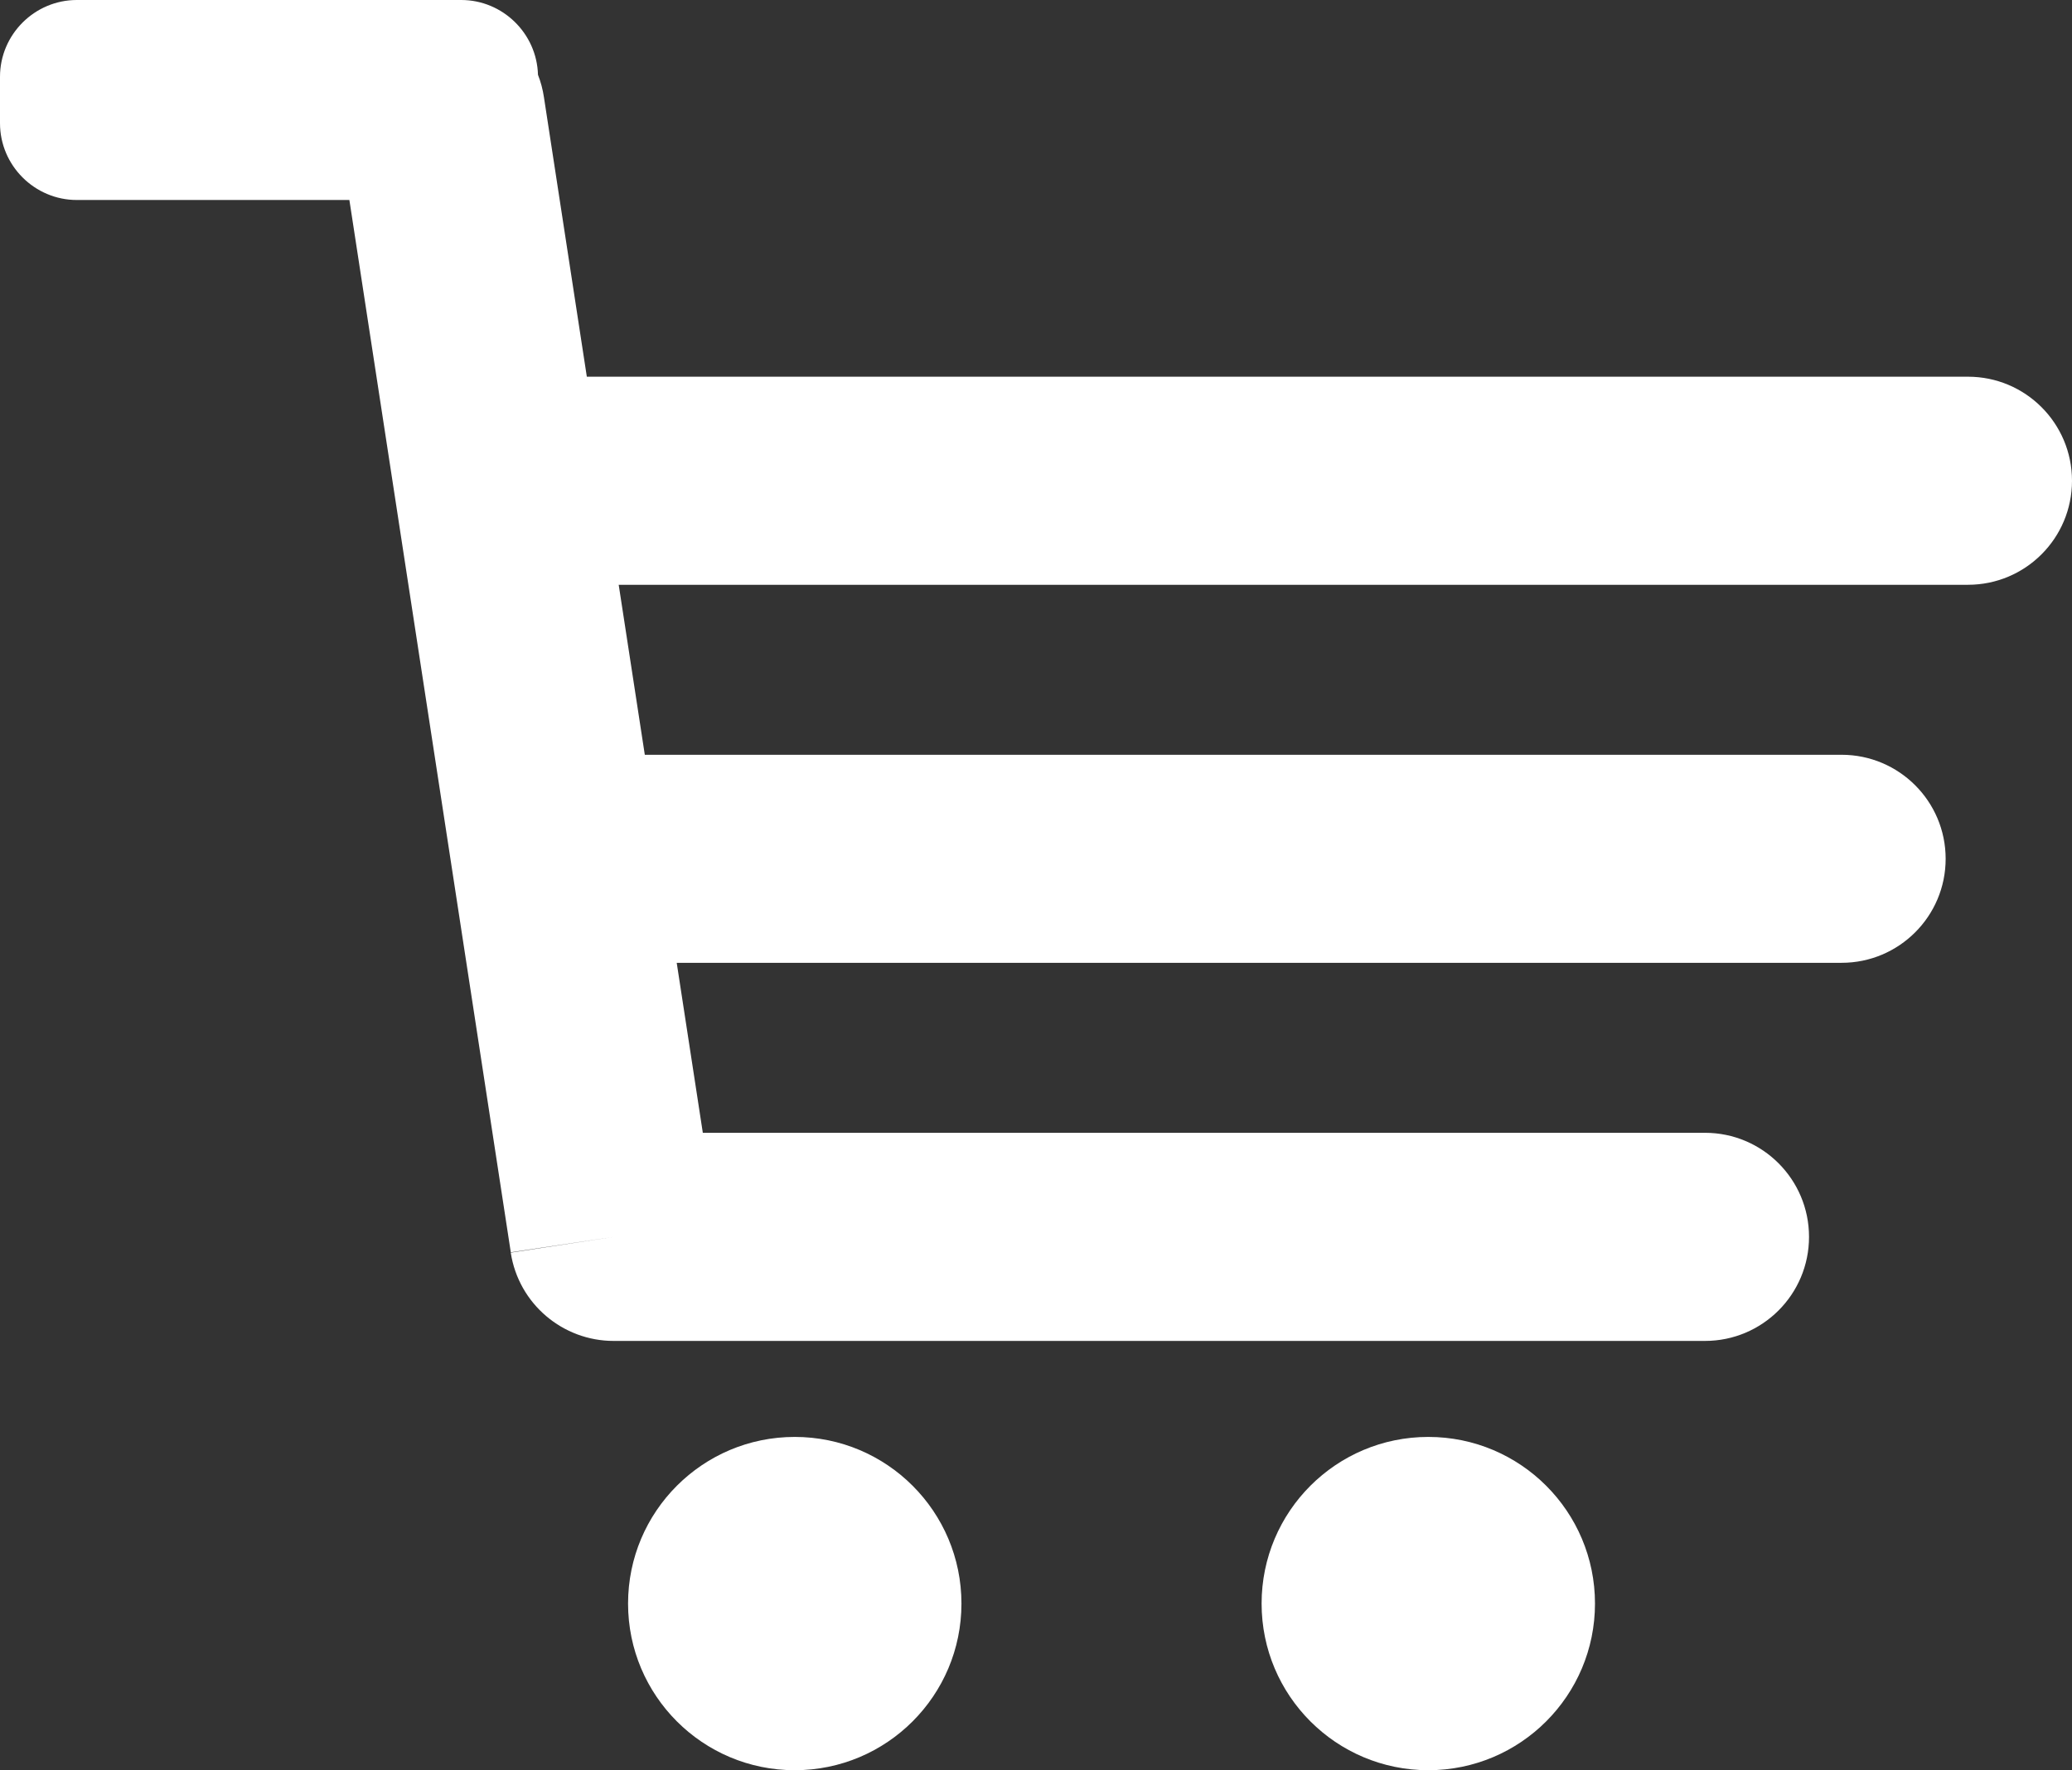
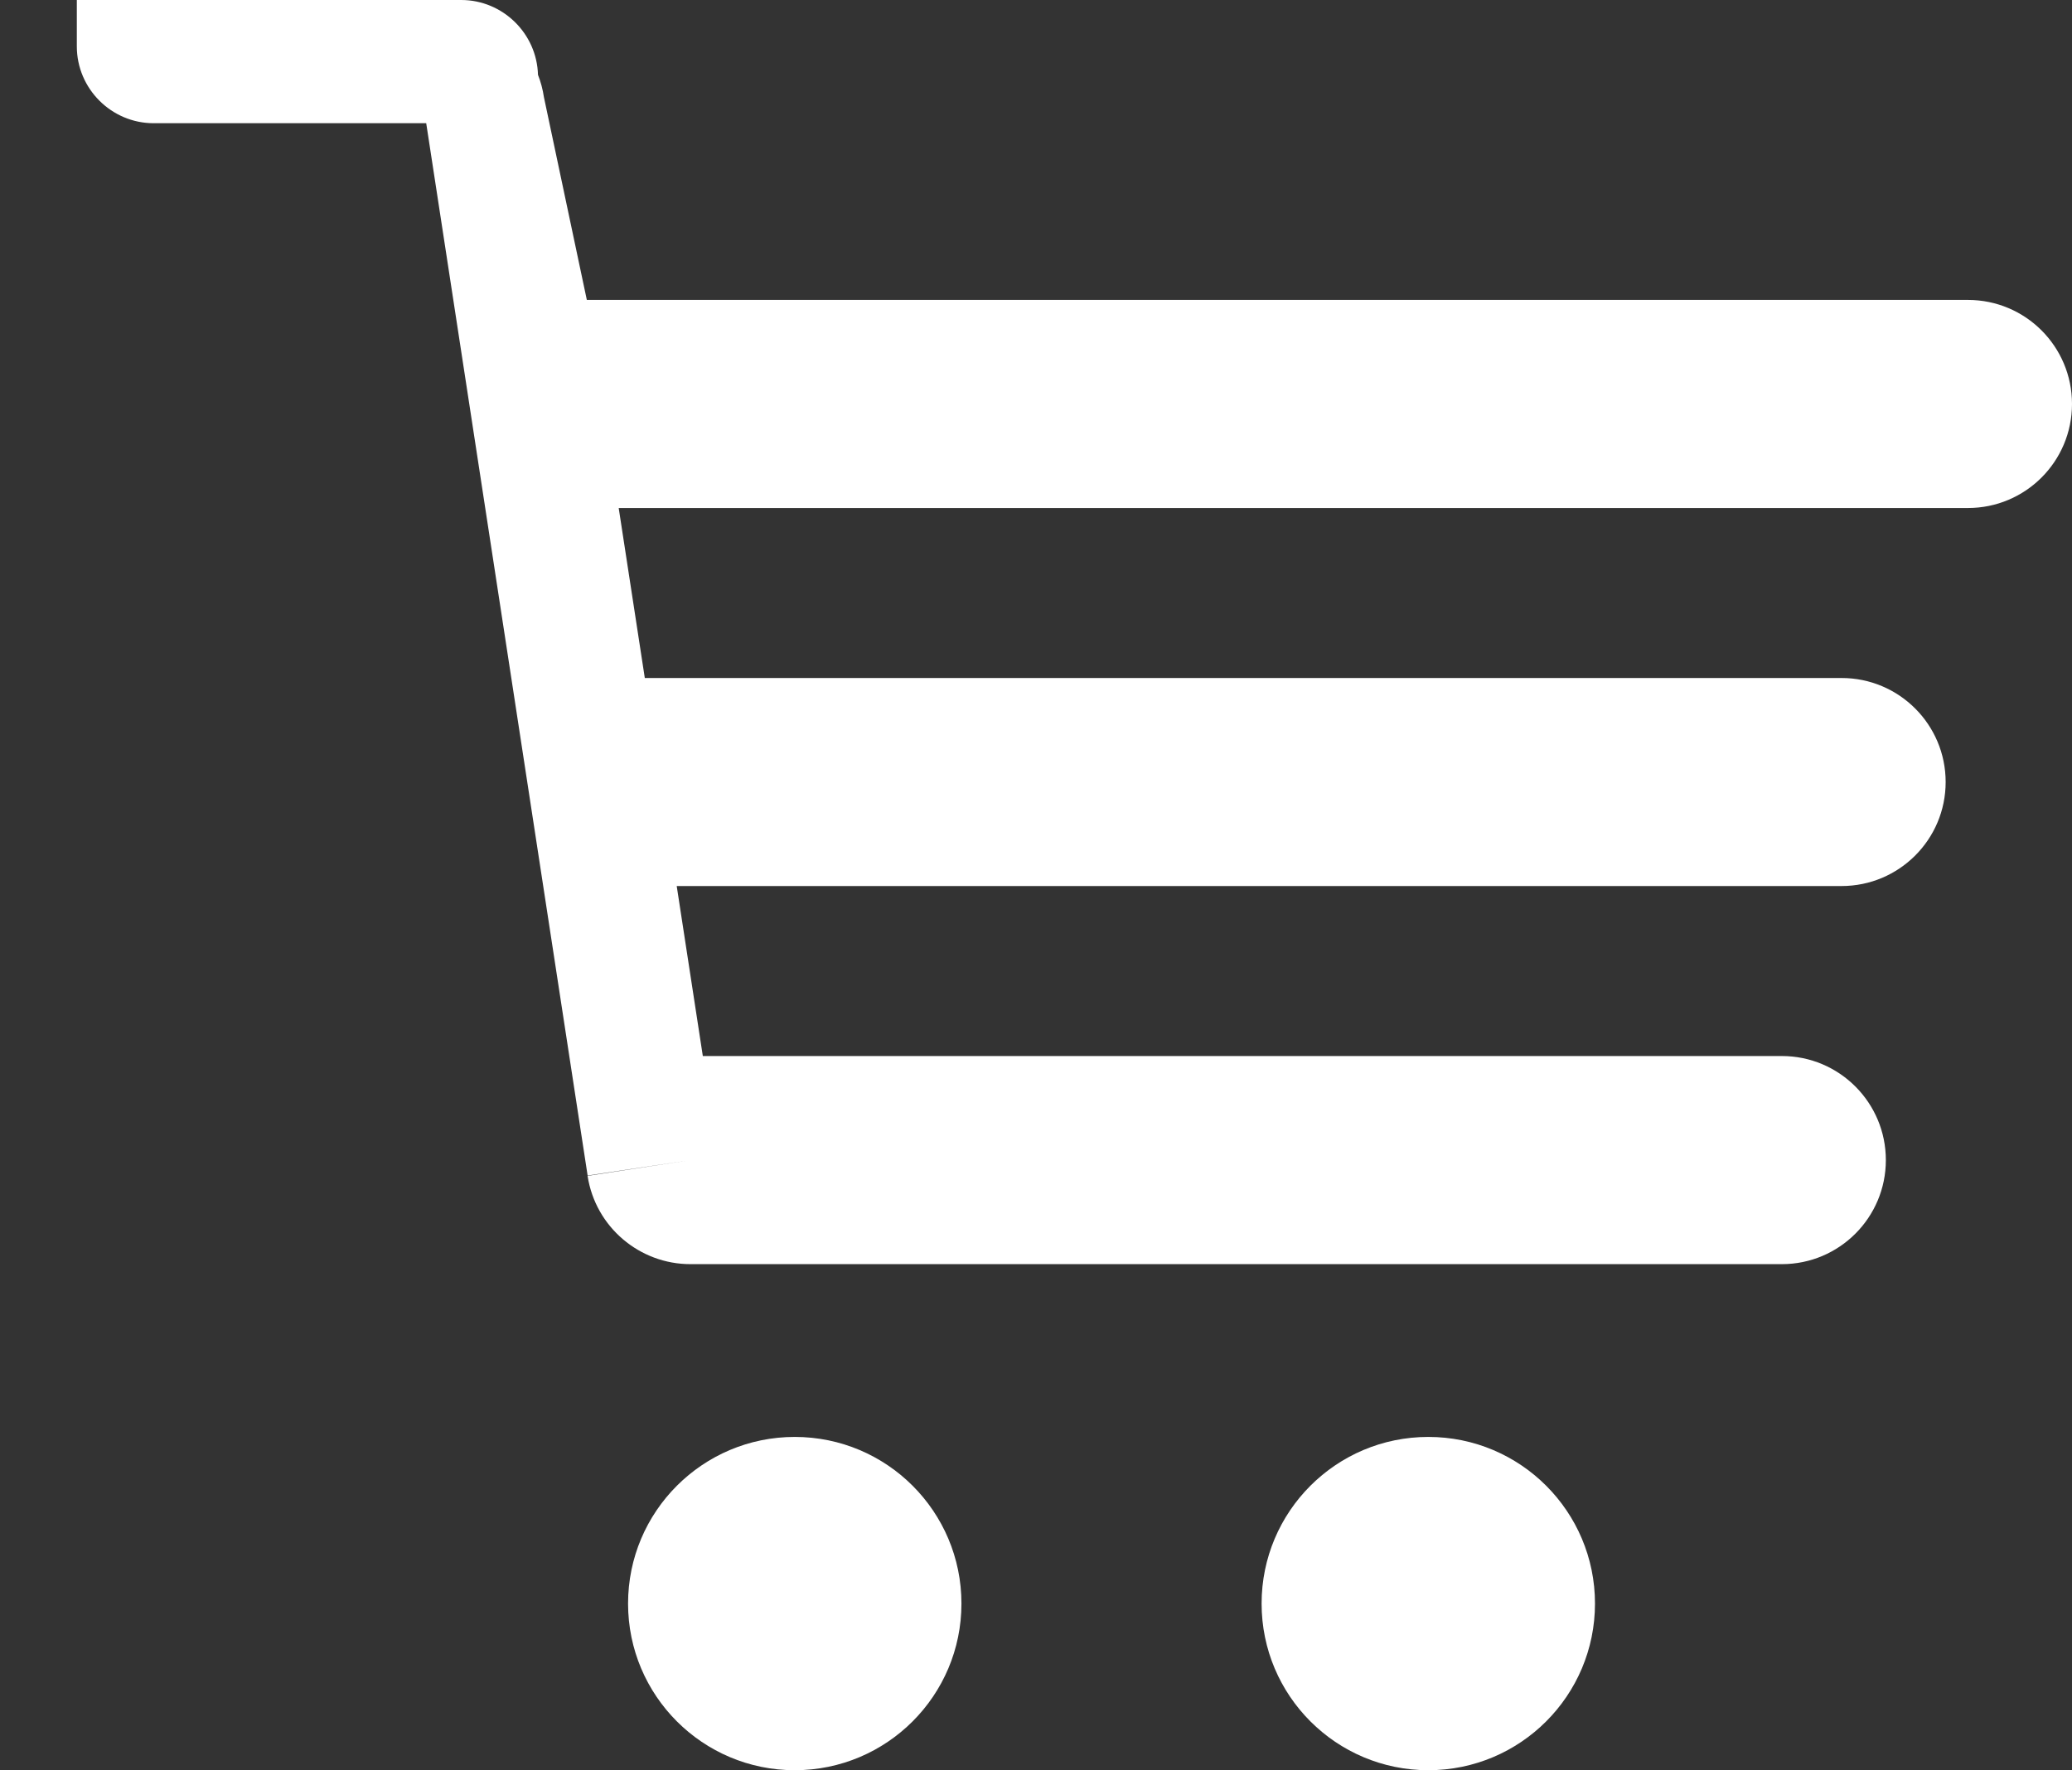
<svg xmlns="http://www.w3.org/2000/svg" version="1.1" id="圖層_1" x="0px" y="0px" width="50px" height="42.726px" viewBox="0 0 50 42.726" enable-background="new 0 0 50 42.726" xml:space="preserve">
  <rect x="0" y="0" width="50" height="42.726" fill="#333333" stroke="none" />
-   <path fill-rule="evenodd" clip-rule="evenodd" fill="#FFFFFF" d="M34.467,34.681c2.222,0,4.022,1.801,4.022,4.022  s-1.801,4.022-4.022,4.022c-2.223,0-4.023-1.801-4.023-4.022S32.244,34.681,34.467,34.681L34.467,34.681z M13.126,2.347  c-0.028-0.19-0.077-0.371-0.144-0.542C12.955,0.807,12.131,0,11.13,0H1.854C0.835,0,0,0.834,0,1.853v1.12  c0,1.02,0.834,1.854,1.854,1.854h6.577l3.895,25.398l2.481-0.372l-2.482,0.38c0.191,1.242,1.262,2.132,2.482,2.131h26.337  c1.387,0,2.51-1.125,2.51-2.511c0-1.387-1.123-2.512-2.51-2.512H16.96l-0.63-4.103h28.11c1.386,0,2.511-1.124,2.511-2.51  c0-1.387-1.125-2.511-2.511-2.511h-28.88l-0.63-4.103h32.56c1.387,0,2.51-1.124,2.51-2.511s-1.123-2.511-2.51-2.511H14.161  L13.126,2.347L13.126,2.347z M19.178,34.681c2.222,0,4.023,1.801,4.023,4.022s-1.802,4.022-4.023,4.022  c-2.221,0-4.022-1.801-4.022-4.022S16.957,34.681,19.178,34.681L19.178,34.681z" />
+   <path fill-rule="evenodd" clip-rule="evenodd" fill="#FFFFFF" d="M34.467,34.681c2.222,0,4.022,1.801,4.022,4.022  s-1.801,4.022-4.022,4.022c-2.223,0-4.023-1.801-4.023-4.022S32.244,34.681,34.467,34.681L34.467,34.681z M13.126,2.347  c-0.028-0.19-0.077-0.371-0.144-0.542C12.955,0.807,12.131,0,11.13,0H1.854v1.12  c0,1.02,0.834,1.854,1.854,1.854h6.577l3.895,25.398l2.481-0.372l-2.482,0.38c0.191,1.242,1.262,2.132,2.482,2.131h26.337  c1.387,0,2.51-1.125,2.51-2.511c0-1.387-1.123-2.512-2.51-2.512H16.96l-0.63-4.103h28.11c1.386,0,2.511-1.124,2.511-2.51  c0-1.387-1.125-2.511-2.511-2.511h-28.88l-0.63-4.103h32.56c1.387,0,2.51-1.124,2.51-2.511s-1.123-2.511-2.51-2.511H14.161  L13.126,2.347L13.126,2.347z M19.178,34.681c2.222,0,4.023,1.801,4.023,4.022s-1.802,4.022-4.023,4.022  c-2.221,0-4.022-1.801-4.022-4.022S16.957,34.681,19.178,34.681L19.178,34.681z" />
</svg>